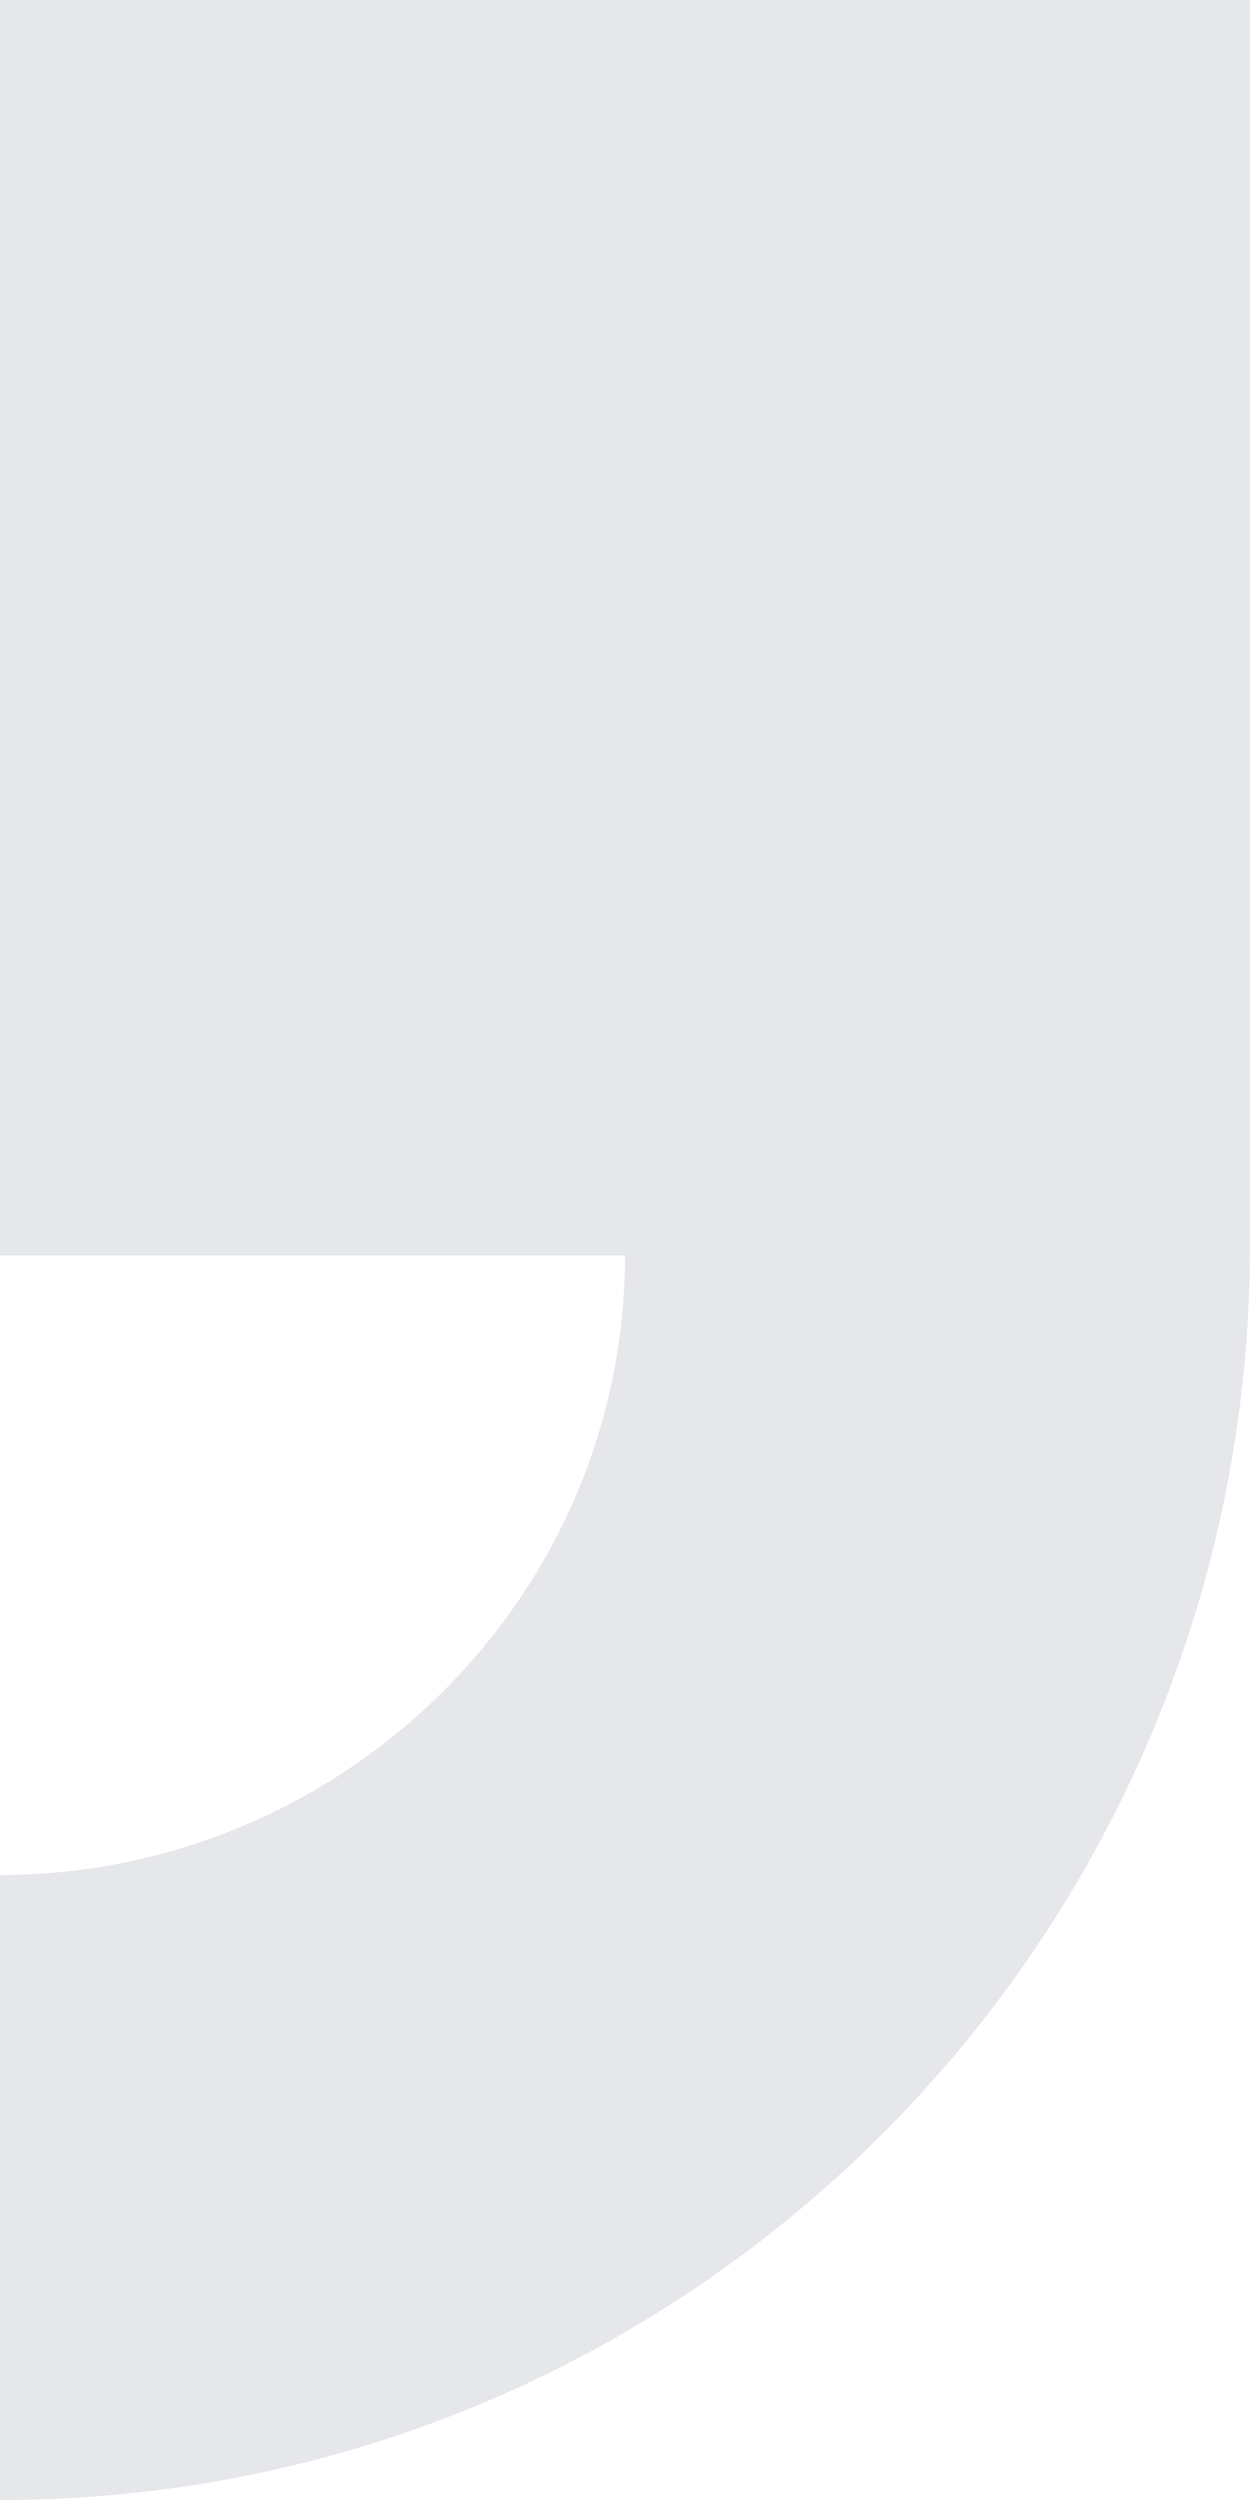
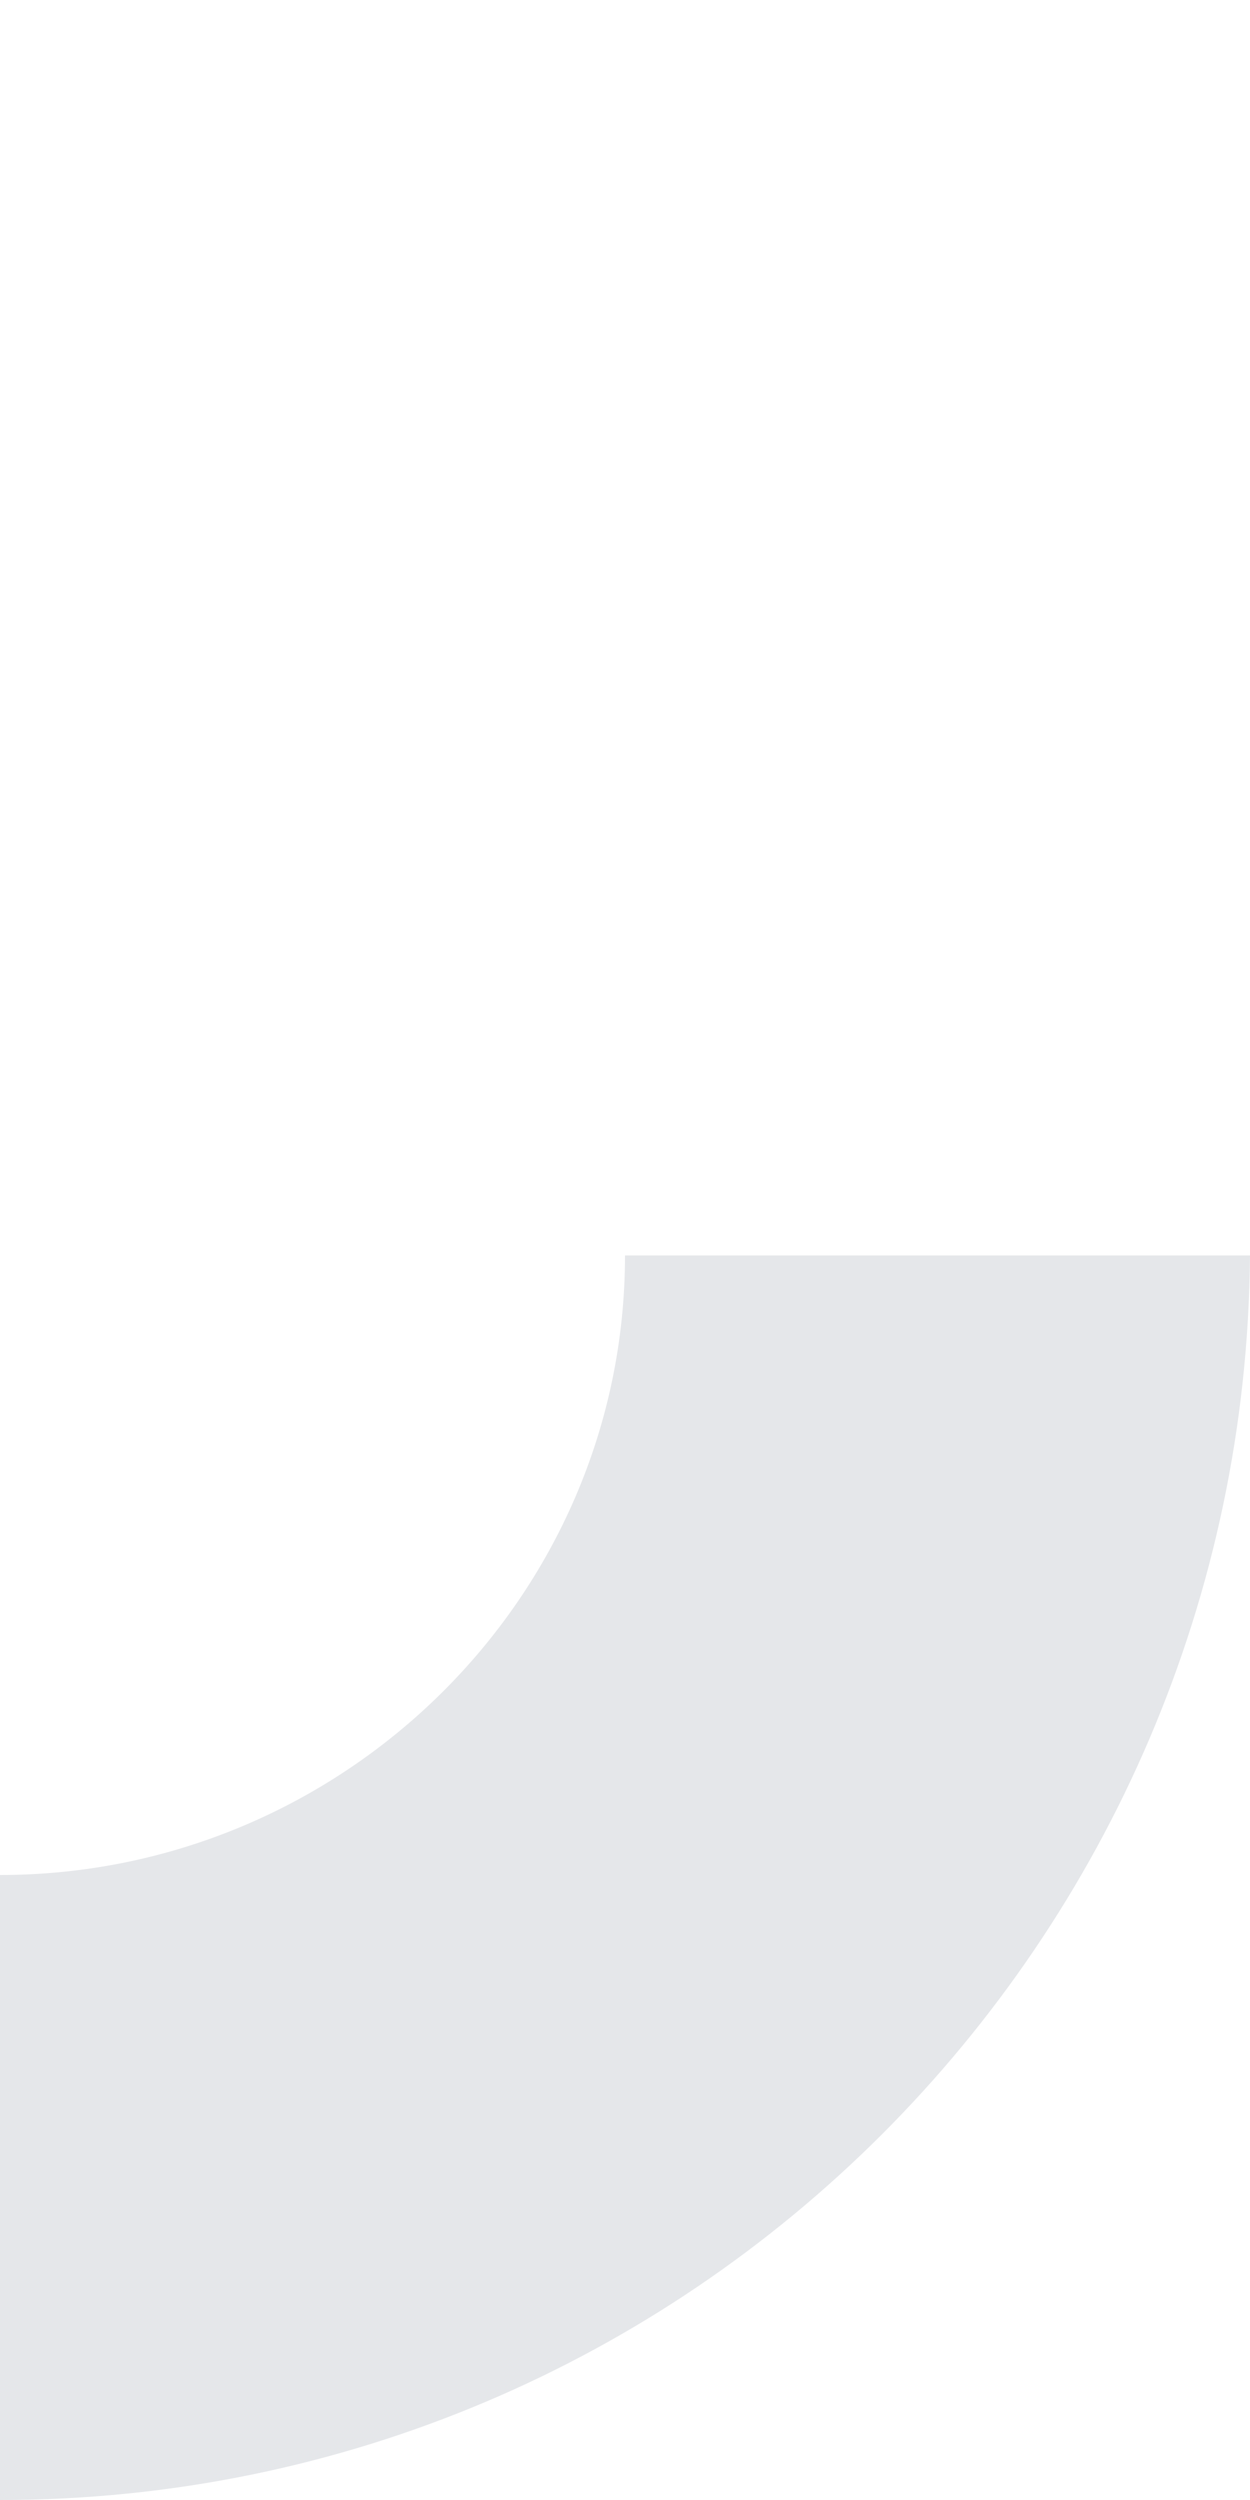
<svg xmlns="http://www.w3.org/2000/svg" id="Layer_2" data-name="Layer 2" version="1.1" viewBox="0 0 23 46">
  <defs>
    <style>
      .cls-1 {
        fill: none;
      }

      .cls-1, .cls-2 {
        stroke-width: 0px;
      }

      .cls-2 {
        fill: #e5e7ea;
      }
    </style>
  </defs>
  <g id="Layer_1-2" data-name="Layer 1-2">
    <g>
-       <path class="cls-2" d="M0,0v23.1h11.5c0,6.3-5.2,11.4-11.5,11.4v11.5c12.7,0,22.9-10.3,23-22.9h0V0H0Z" />
-       <rect class="cls-1" width="23" height="46" />
+       <path class="cls-2" d="M0,0v23.1h11.5c0,6.3-5.2,11.4-11.5,11.4v11.5c12.7,0,22.9-10.3,23-22.9h0H0Z" />
    </g>
  </g>
</svg>